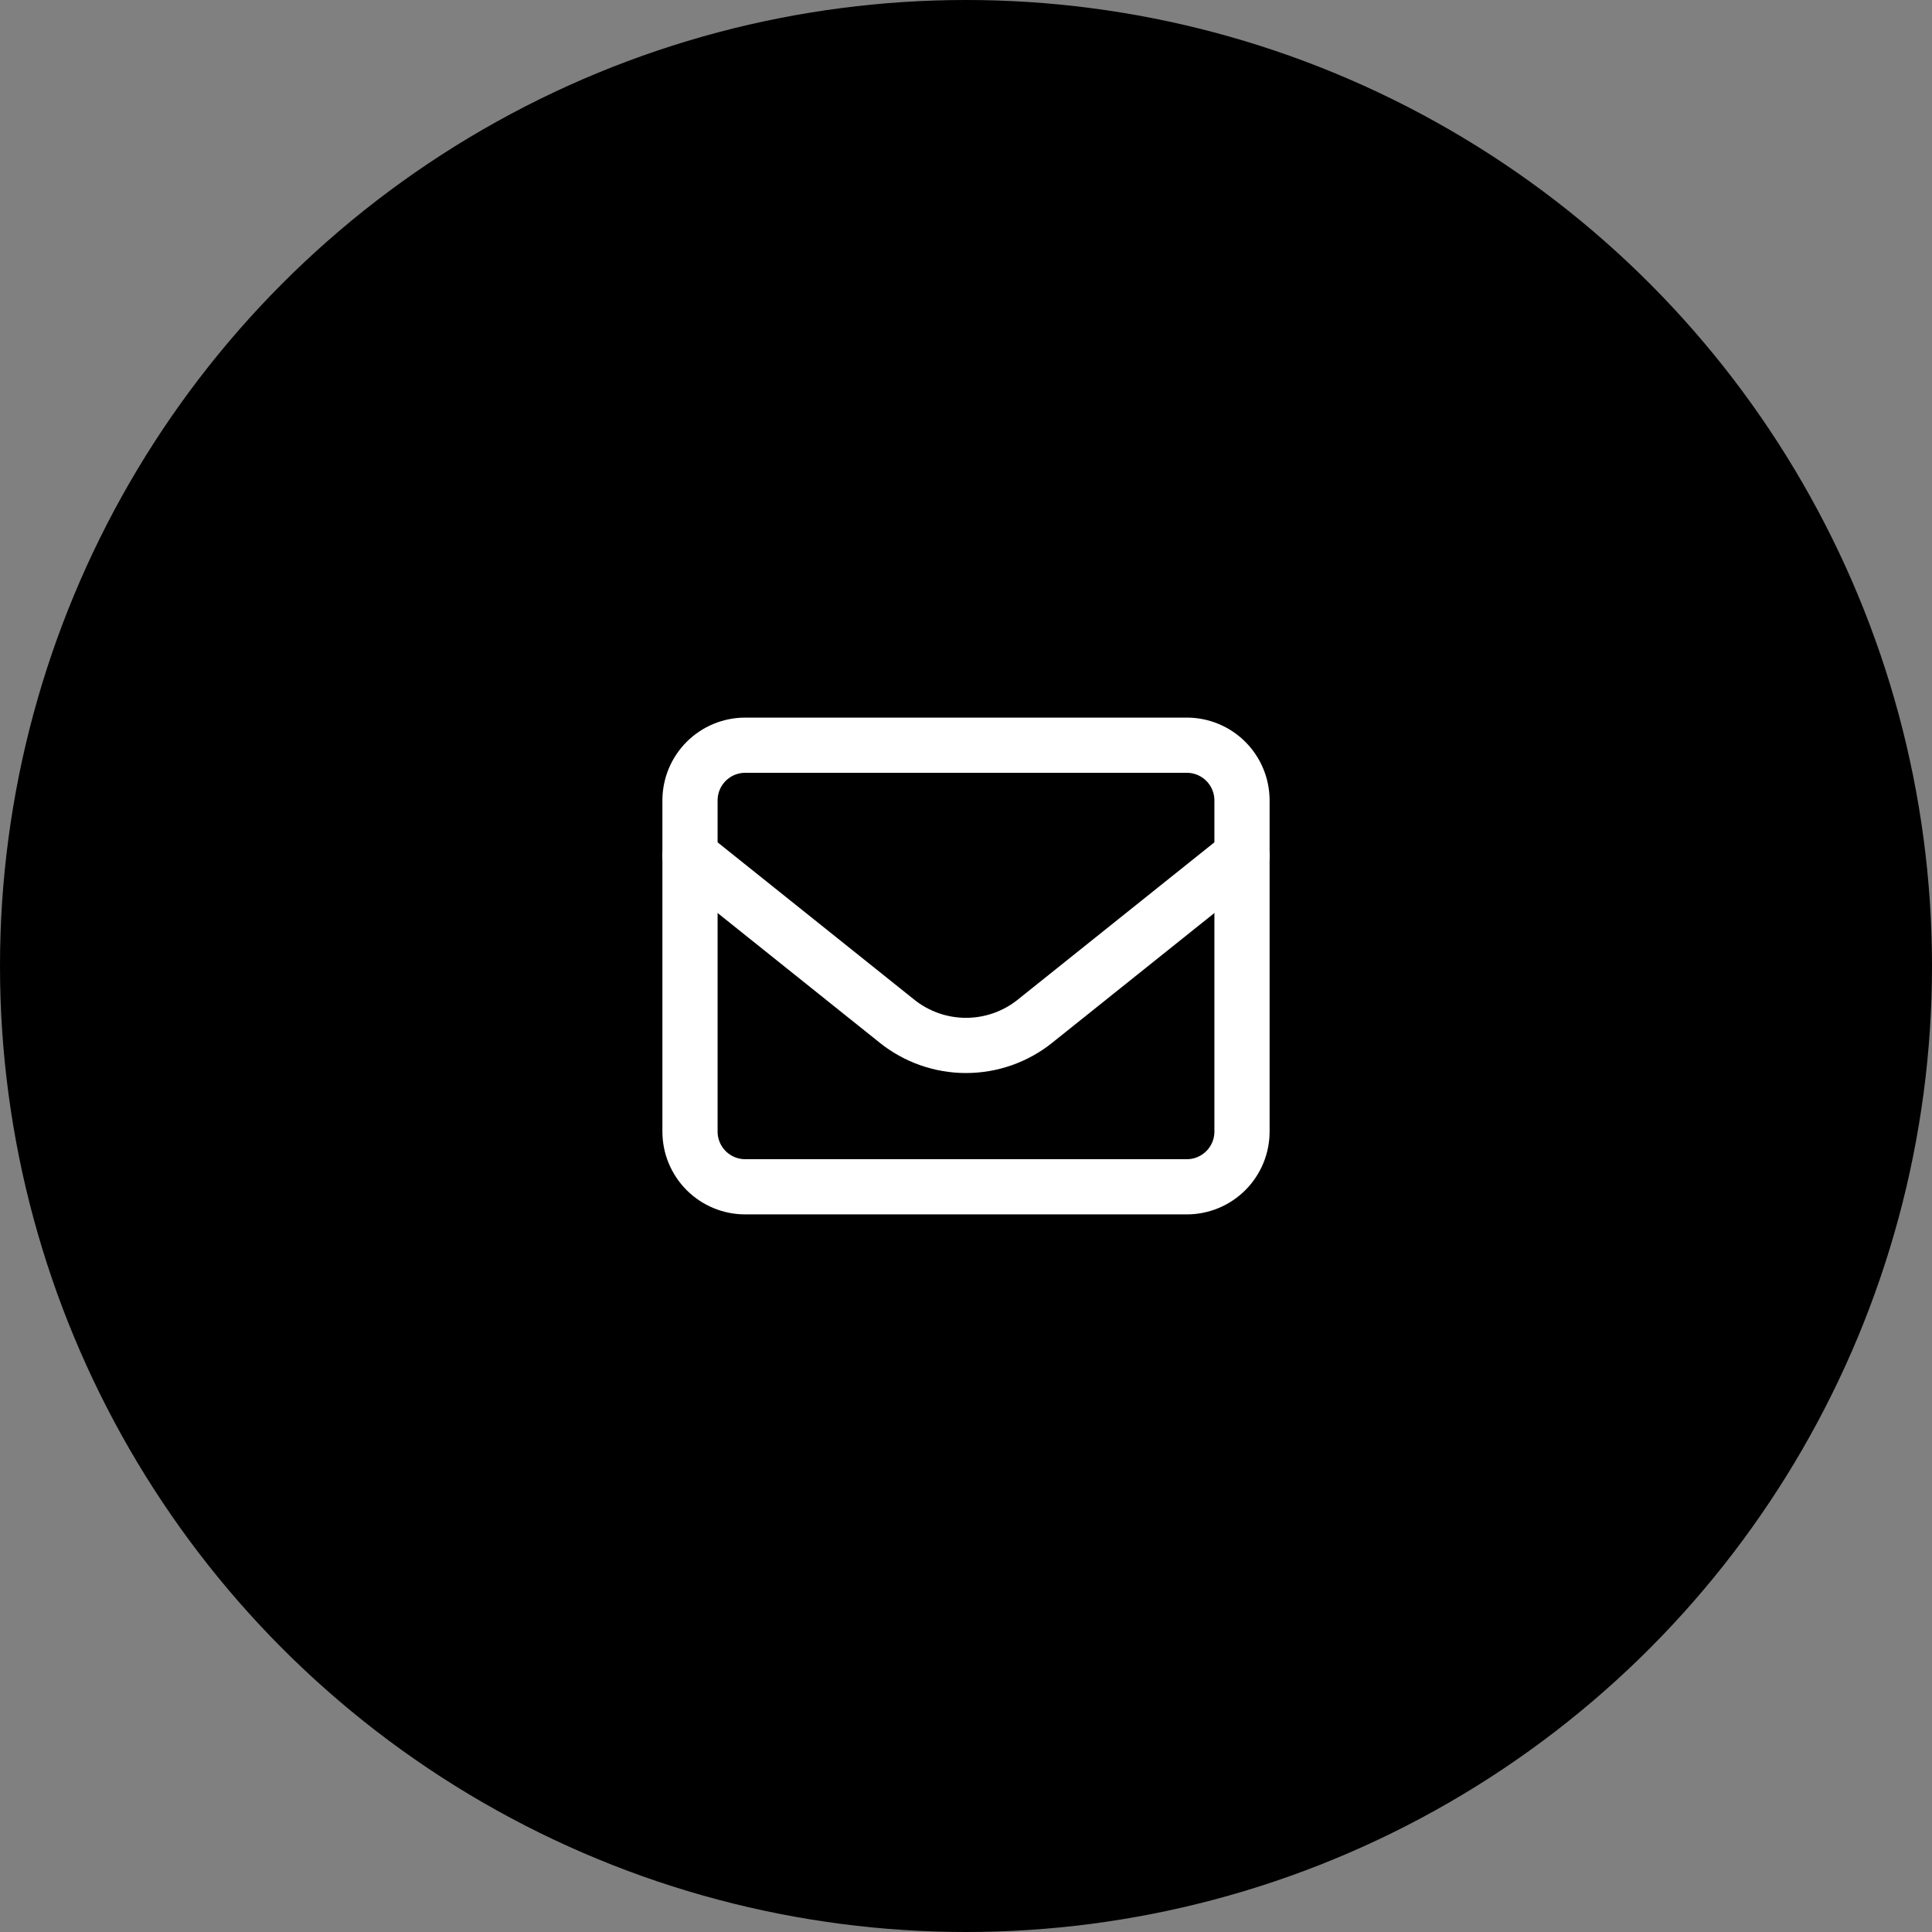
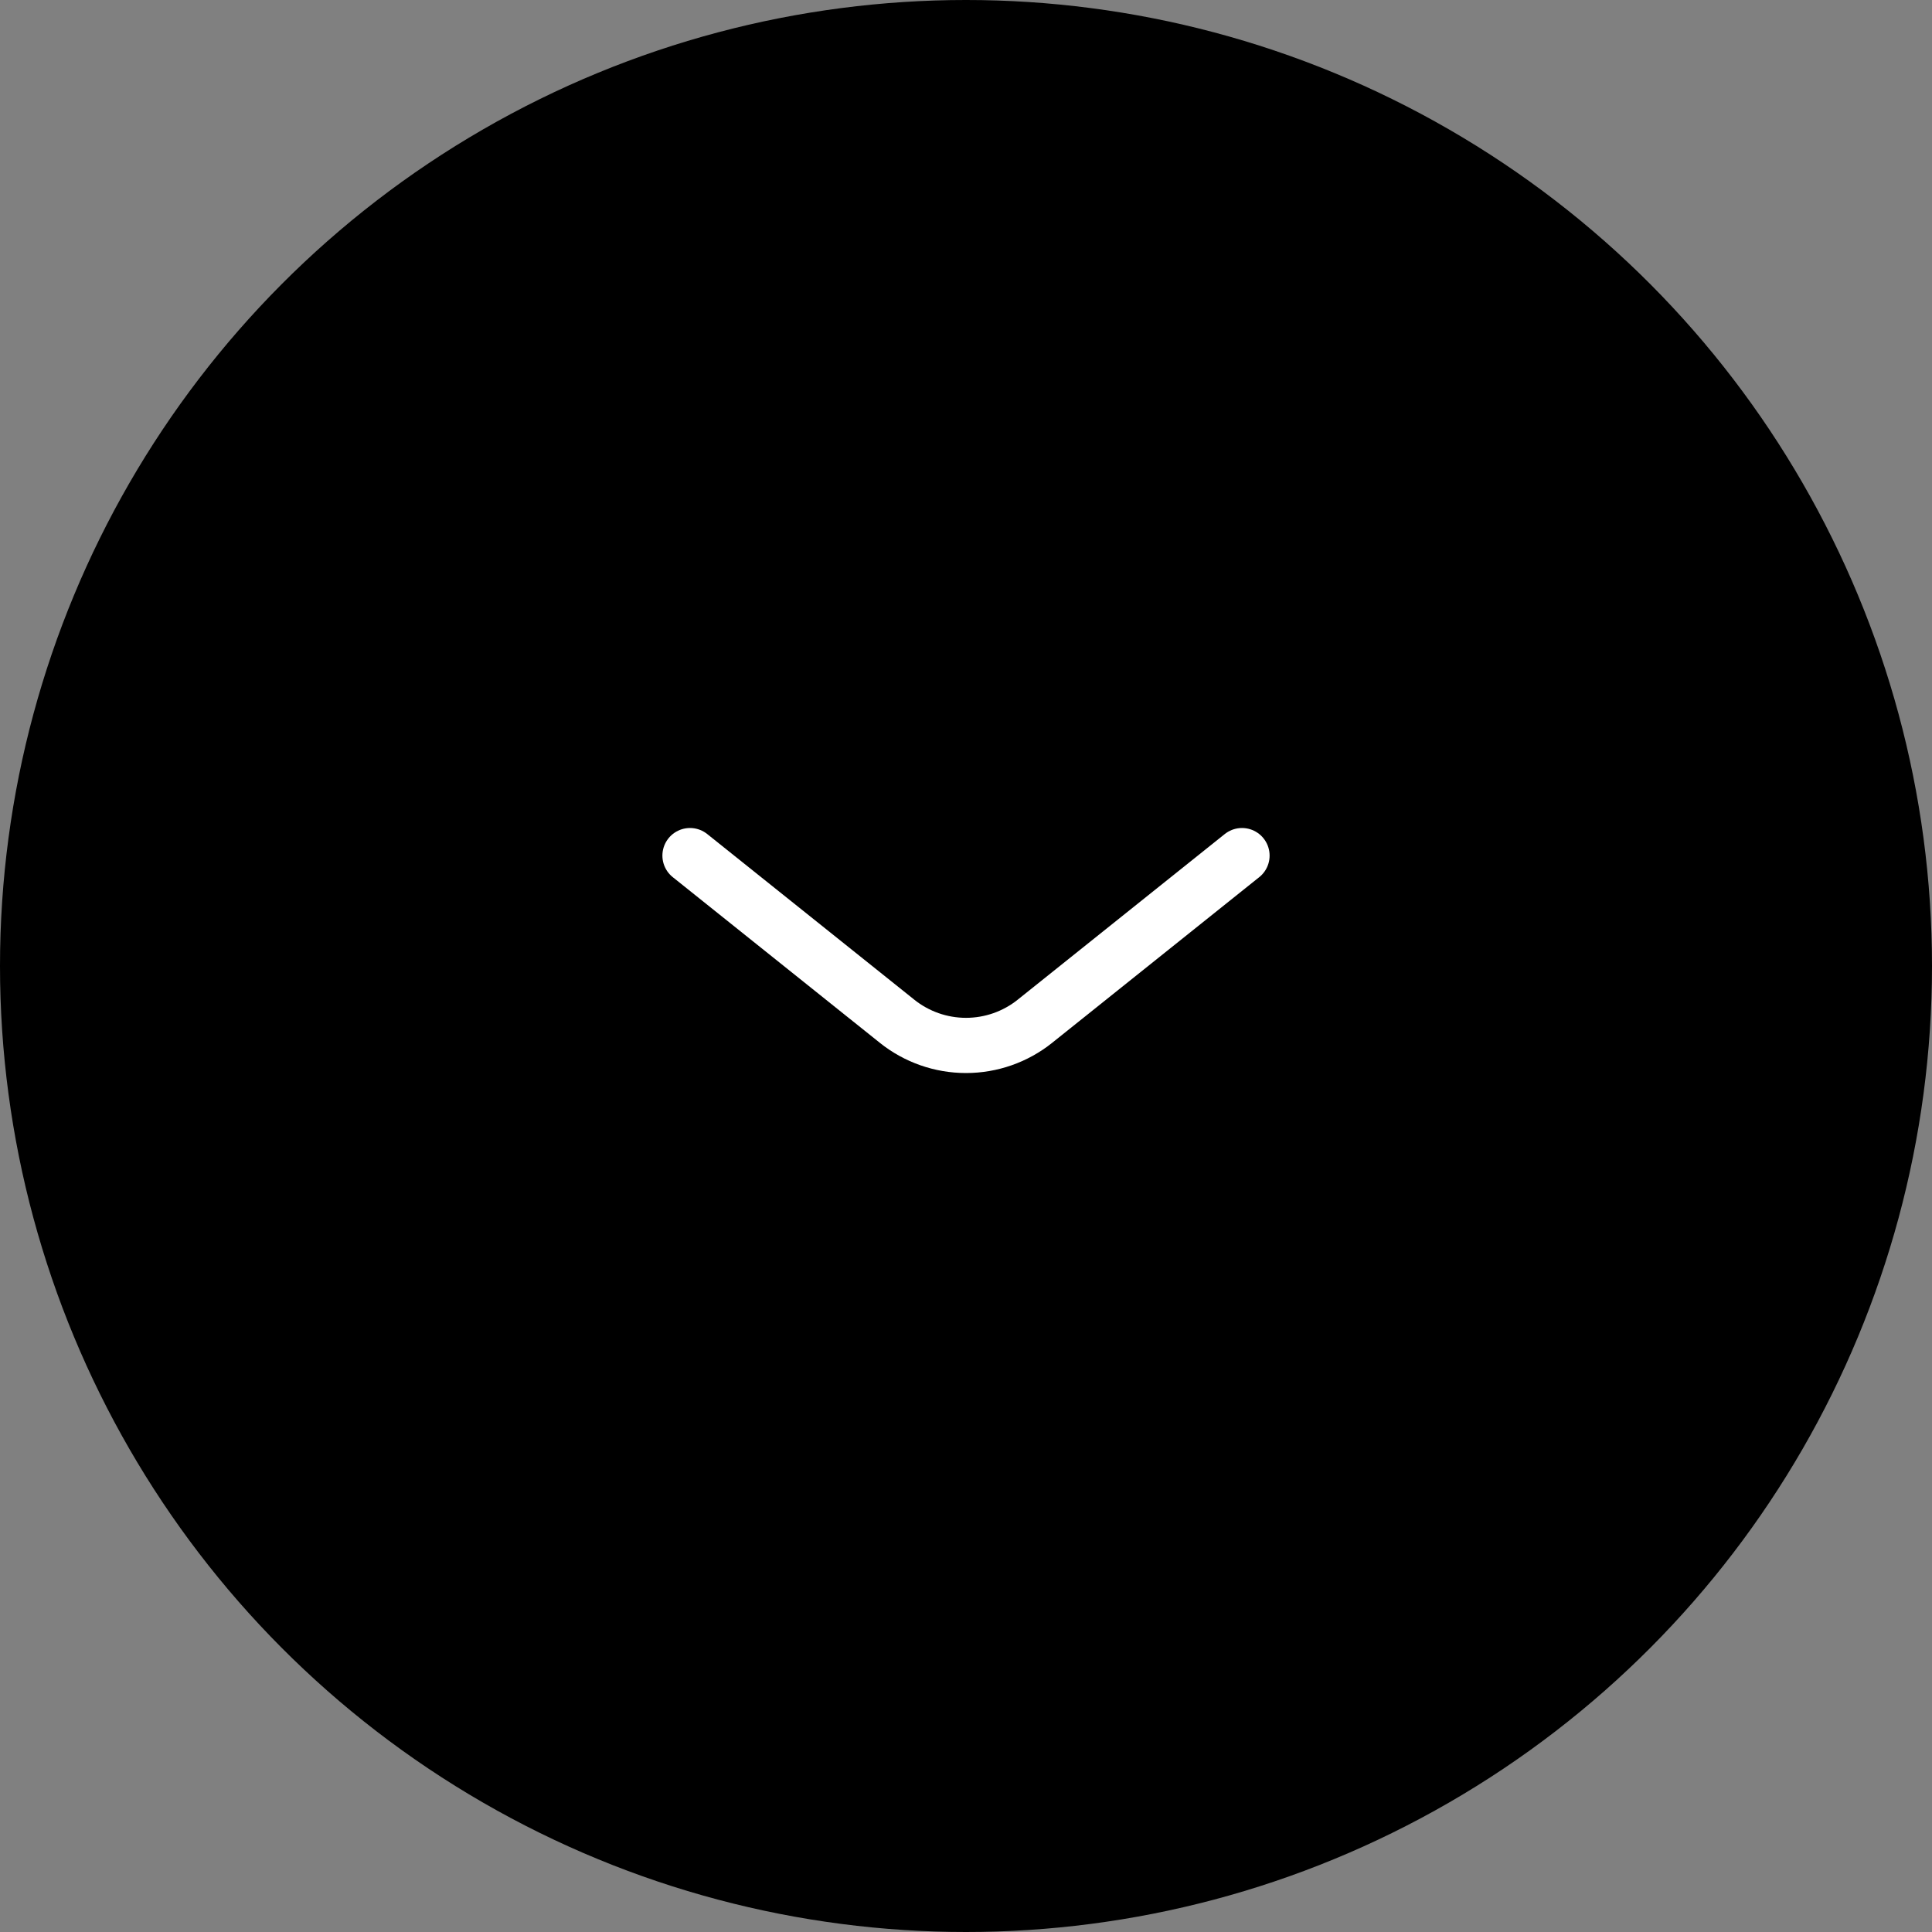
<svg xmlns="http://www.w3.org/2000/svg" width="70" height="70" viewBox="0 0 70 70" fill="none">
  <rect x="0" y="0" width="70" height="70" fill="#808080" stroke="none" />
  <circle cx="35" cy="35" r="35" fill="black" />
-   <path d="M25 29C25 28.47 25.211 27.961 25.586 27.586C25.961 27.211 26.47 27 27 27H43C43.53 27 44.039 27.211 44.414 27.586C44.789 27.961 45 28.47 45 29V41C45 41.53 44.789 42.039 44.414 42.414C44.039 42.789 43.53 43 43 43H27C26.47 43 25.961 42.789 25.586 42.414C25.211 42.039 25 41.53 25 41V29Z" stroke="white" stroke-width="2" stroke-linecap="round" stroke-linejoin="round" />
  <path d="M25 31L32.501 37.001C33.21 37.569 34.092 37.878 35 37.878C35.908 37.878 36.79 37.569 37.499 37.001L45 31" stroke="white" stroke-width="2" stroke-linecap="round" stroke-linejoin="round" />
</svg>